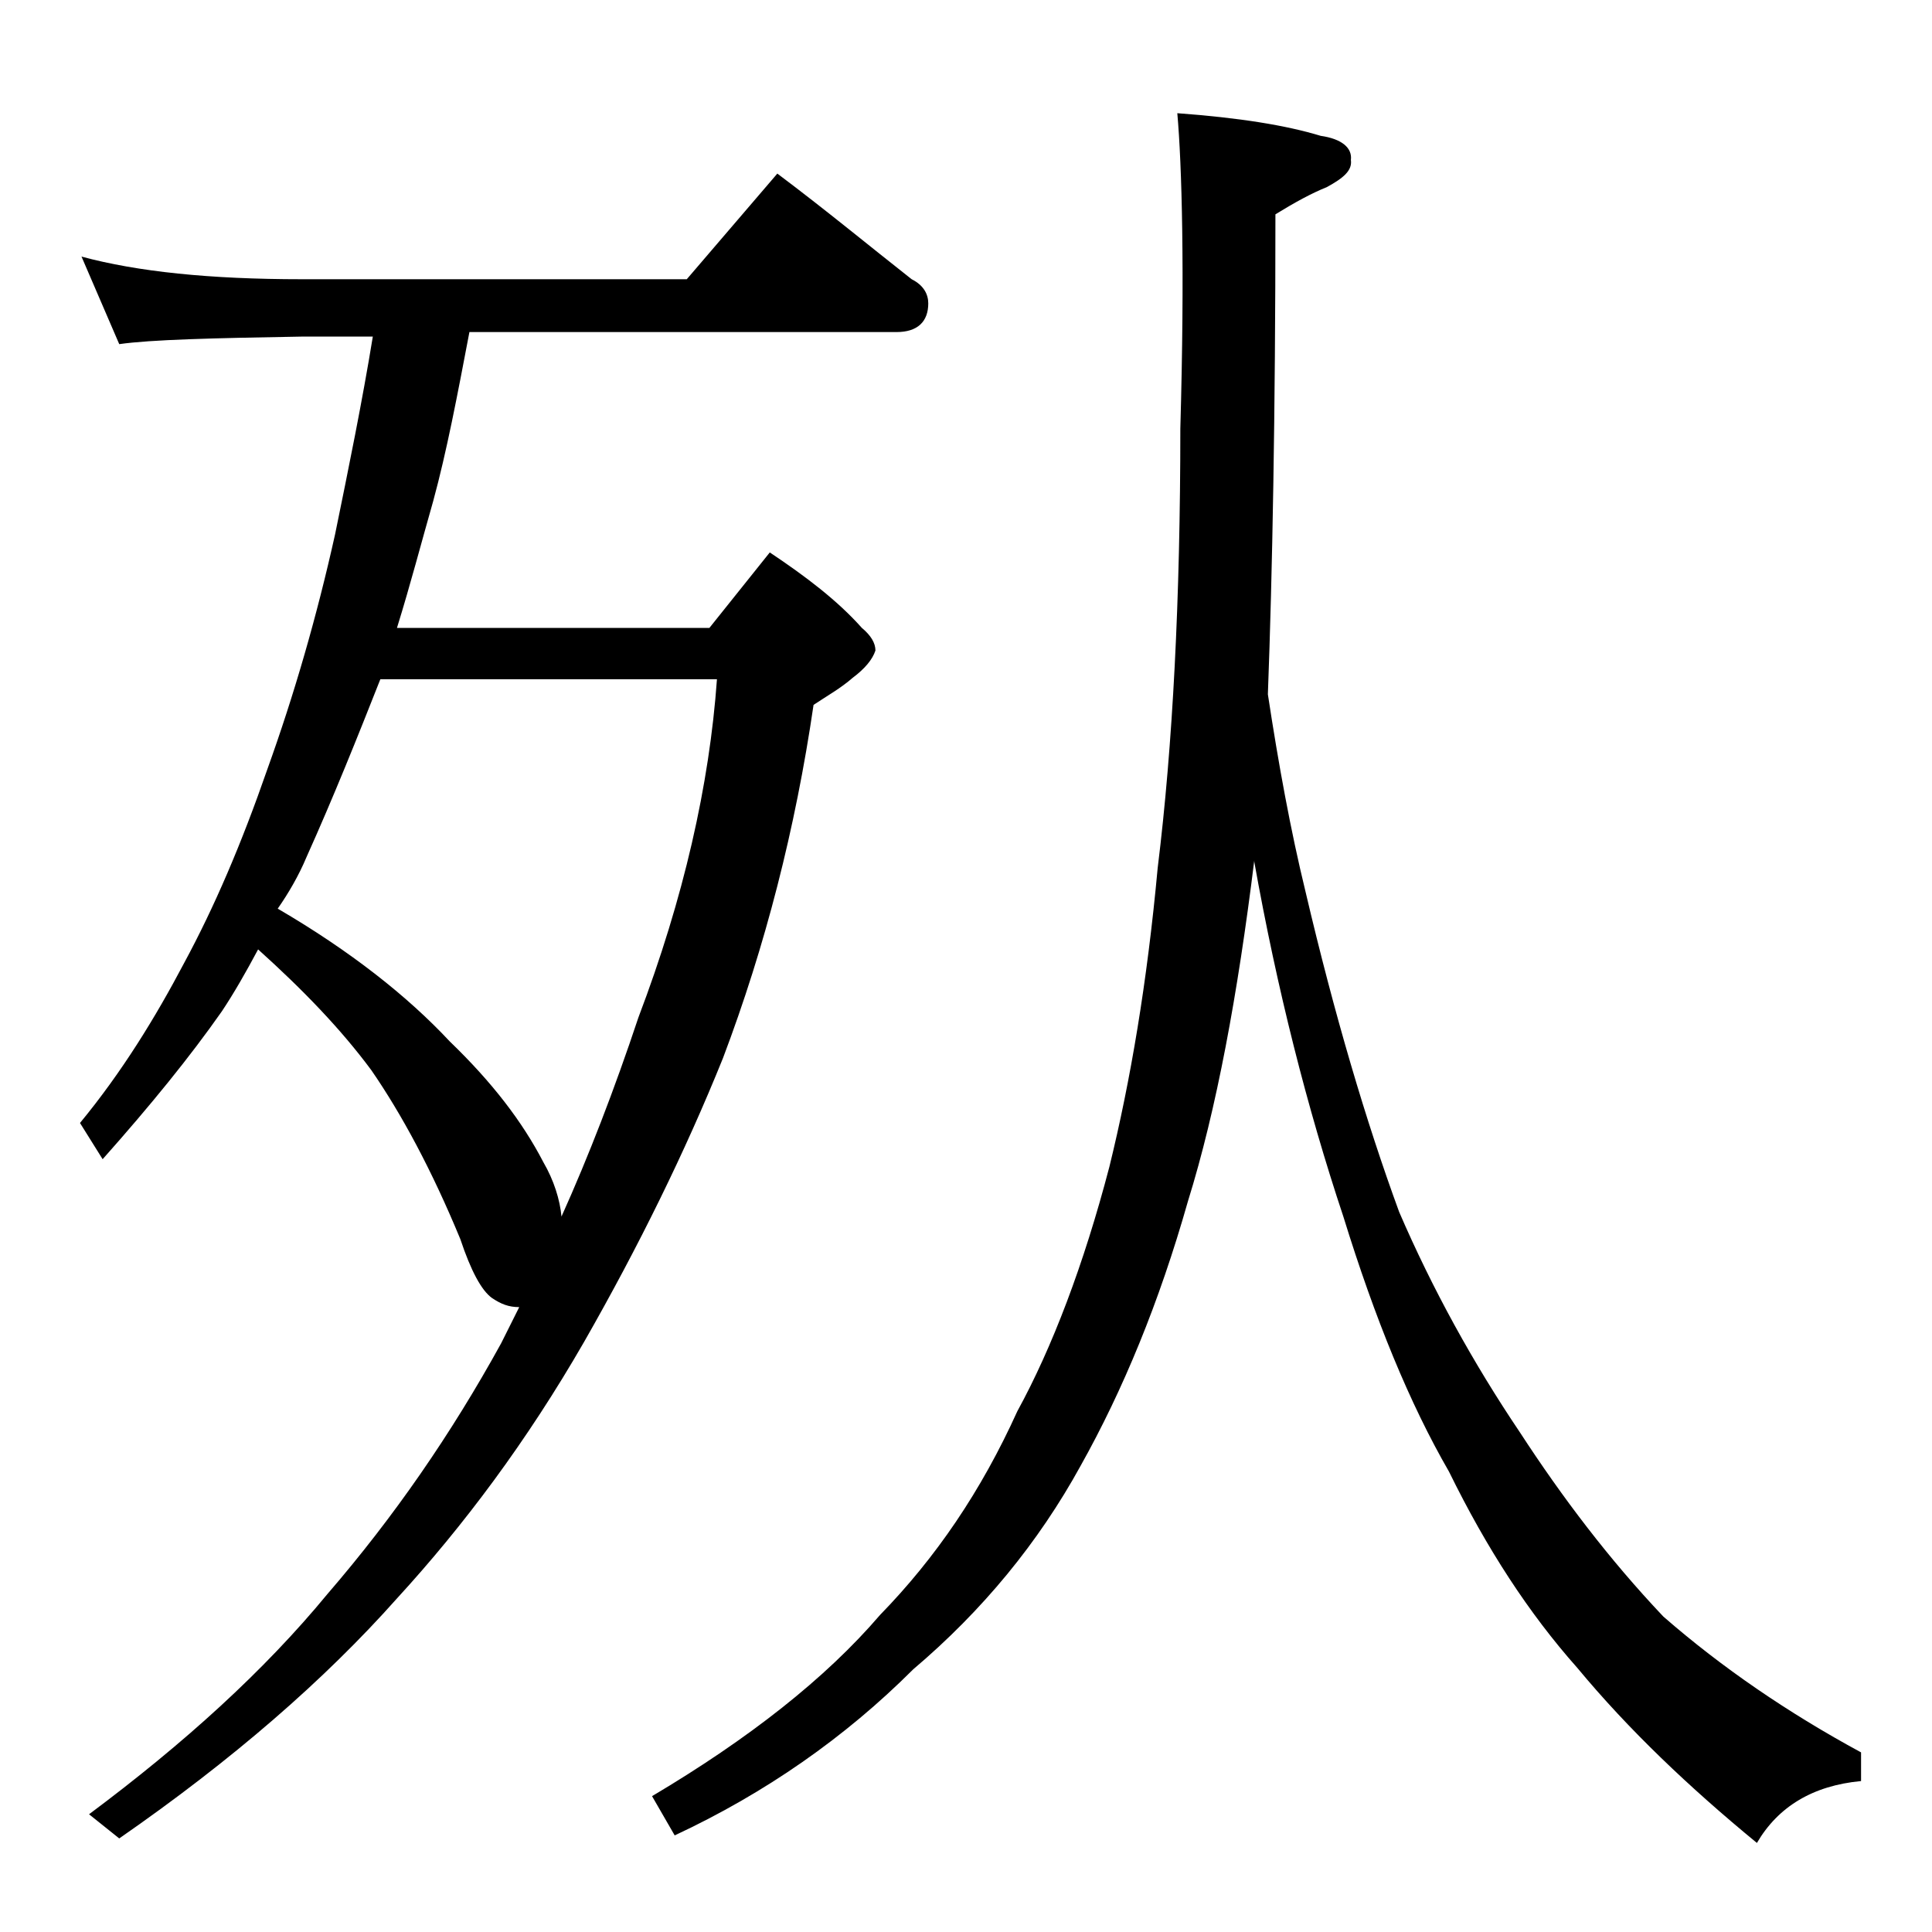
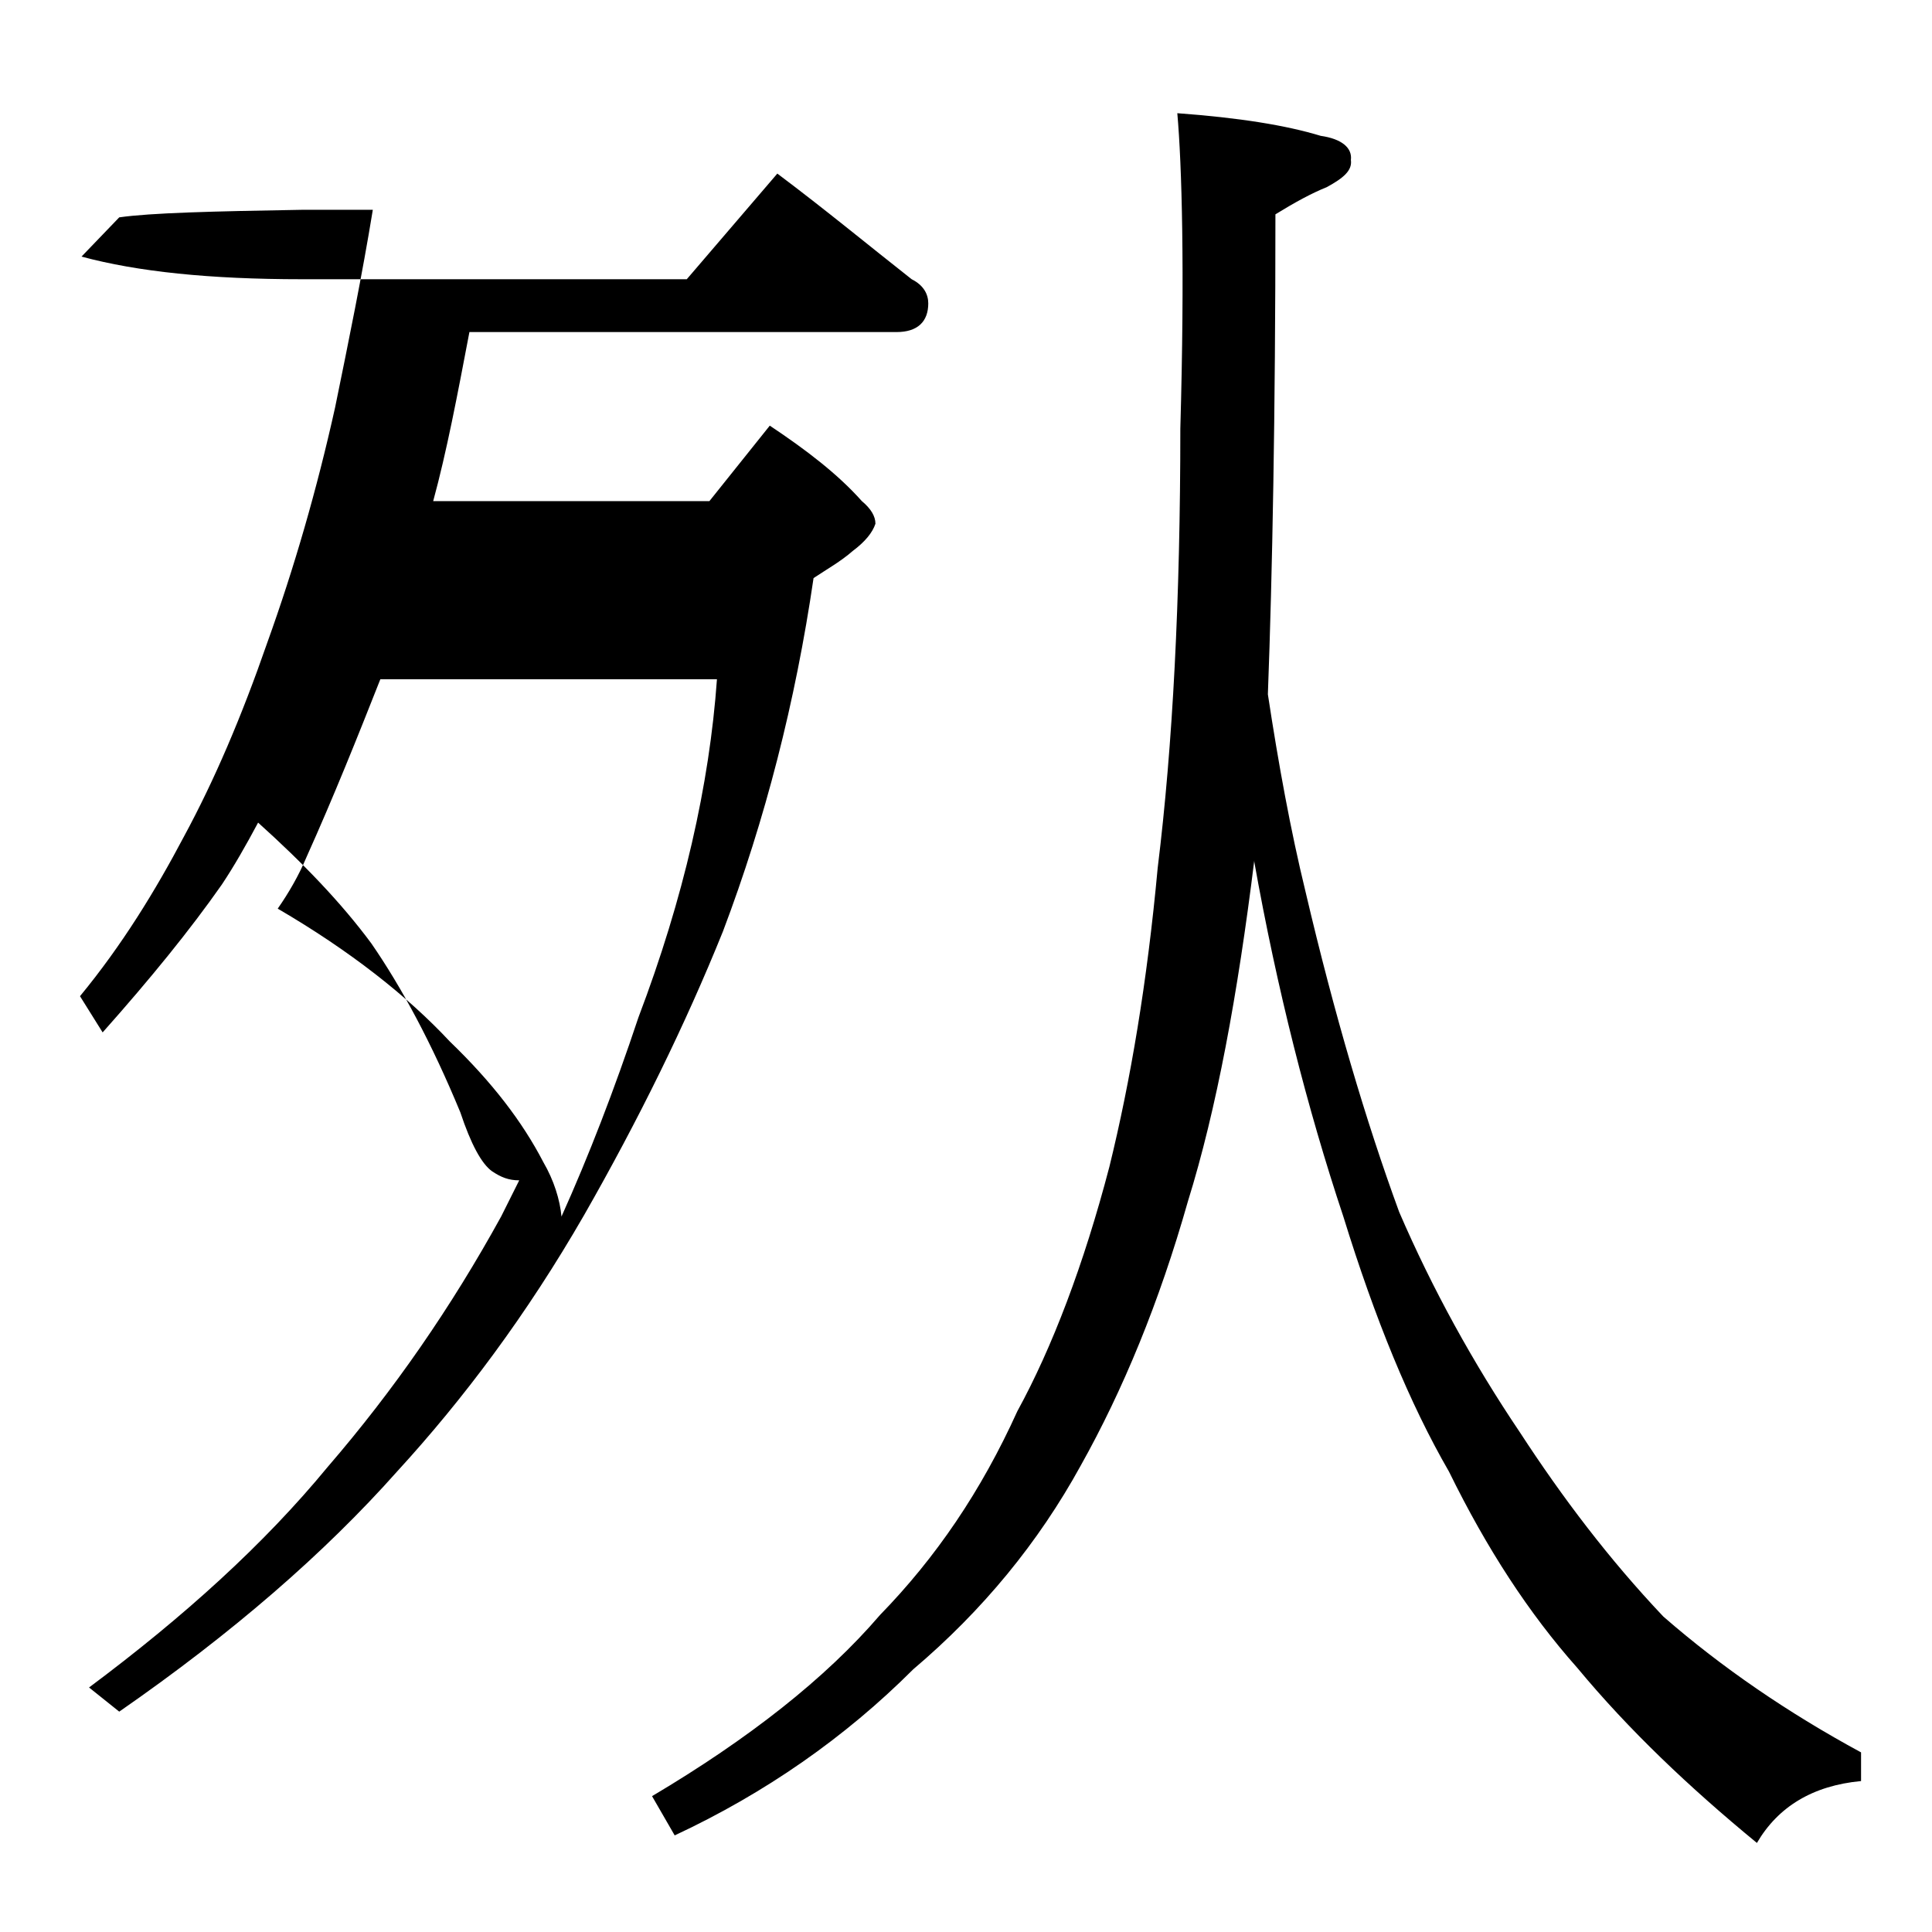
<svg xmlns="http://www.w3.org/2000/svg" version="1.1" id="Layer_1" x="0px" y="0px" viewBox="0 0 128 128" enable-background="new 0 0 128 128" xml:space="preserve">
-   <path d="M5.4,17c3.7,1,8.5,1.5,14.6,1.5h25.5l6-7c3.2,2.4,6.1,4.8,8.9,7c0.8,0.4,1.1,1,1.1,1.6c0,1.2-0.7,1.9-2.1,1.9H31.1  c-0.8,4.2-1.5,7.9-2.4,11.2c-0.8,2.8-1.5,5.5-2.4,8.4H47l4-5c2.4,1.6,4.5,3.2,6.1,5c0.6,0.5,0.9,1,0.9,1.5c-0.2,0.6-0.7,1.2-1.5,1.8  c-0.8,0.7-1.7,1.2-2.6,1.8c-1.2,8.2-3.2,16-6,23.4c-2.5,6.2-5.6,12.5-9.2,18.8c-3.8,6.6-8,12.2-12.4,17  c-4.8,5.4-10.9,10.7-18.4,15.9l-2-1.6c6.3-4.7,11.6-9.5,15.8-14.6c4.4-5.1,8.2-10.6,11.5-16.6c0.4-0.8,0.8-1.6,1.2-2.4  c-0.7,0-1.2-0.2-1.8-0.6c-0.7-0.5-1.4-1.8-2.1-3.9c-1.9-4.6-3.9-8.3-5.9-11.2c-2-2.7-4.5-5.3-7.5-8c-0.8,1.5-1.6,2.9-2.4,4.1  c-2.1,3-4.7,6.2-7.9,9.8l-1.5-2.4c2.8-3.4,5-7,6.9-10.6c2-3.7,3.8-7.9,5.5-12.8c1.8-5,3.3-10.2,4.5-15.6c0.9-4.4,1.8-8.8,2.5-13.1  H20c-5.9,0.1-10,0.2-12.1,0.5L5.4,17z M18.4,60.2C23.2,63,27,66,29.8,69c2.8,2.7,4.8,5.3,6.2,8c0.7,1.2,1.1,2.5,1.2,3.6  c1.8-4,3.5-8.4,5.1-13.2C45.3,59.5,47,52,47.5,45H25.2c-1.5,3.8-3.1,7.8-4.9,11.8C19.8,58,19.1,59.2,18.4,60.2z M78,7.5  c4.1,0.3,7.2,0.8,9.5,1.5c1.4,0.2,2.1,0.8,2,1.6c0.1,0.7-0.5,1.2-1.6,1.8c-1,0.4-2.1,1-3.4,1.8c0,13.2-0.2,23.8-0.5,31.8  c0.7,4.6,1.5,9,2.5,13.1c1.9,8.1,4,15.2,6.2,21.2c2.2,5.1,4.9,10,8,14.6c2.8,4.3,5.9,8.4,9.5,12.2c3.9,3.4,8.3,6.4,13.1,9v1.9  c-3.2,0.3-5.5,1.7-6.9,4.1c-4.5-3.7-8.5-7.5-11.9-11.6c-3.2-3.6-6-7.9-8.5-13c-2.6-4.5-4.9-10.1-7-16.9c-2.4-7.2-4.4-15.1-5.9-23.5  V57c-1.1,8.9-2.5,16.5-4.4,22.6c-1.9,6.7-4.3,12.5-7.1,17.5c-2.8,5.1-6.5,9.6-11.1,13.5c-4.5,4.5-9.8,8.2-15.8,11l-1.5-2.6  c6.4-3.8,11.5-7.8,15.1-12c3.7-3.8,6.7-8.2,9.1-13.5c2.3-4.2,4.4-9.7,6.1-16.2c1.4-5.7,2.5-12.2,3.2-19.8c1-8.1,1.5-17.8,1.5-29.1  C78.5,17.8,78.3,10.9,78,7.5z" />
+   <path d="M5.4,17c3.7,1,8.5,1.5,14.6,1.5h25.5l6-7c3.2,2.4,6.1,4.8,8.9,7c0.8,0.4,1.1,1,1.1,1.6c0,1.2-0.7,1.9-2.1,1.9H31.1  c-0.8,4.2-1.5,7.9-2.4,11.2H47l4-5c2.4,1.6,4.5,3.2,6.1,5c0.6,0.5,0.9,1,0.9,1.5c-0.2,0.6-0.7,1.2-1.5,1.8  c-0.8,0.7-1.7,1.2-2.6,1.8c-1.2,8.2-3.2,16-6,23.4c-2.5,6.2-5.6,12.5-9.2,18.8c-3.8,6.6-8,12.2-12.4,17  c-4.8,5.4-10.9,10.7-18.4,15.9l-2-1.6c6.3-4.7,11.6-9.5,15.8-14.6c4.4-5.1,8.2-10.6,11.5-16.6c0.4-0.8,0.8-1.6,1.2-2.4  c-0.7,0-1.2-0.2-1.8-0.6c-0.7-0.5-1.4-1.8-2.1-3.9c-1.9-4.6-3.9-8.3-5.9-11.2c-2-2.7-4.5-5.3-7.5-8c-0.8,1.5-1.6,2.9-2.4,4.1  c-2.1,3-4.7,6.2-7.9,9.8l-1.5-2.4c2.8-3.4,5-7,6.9-10.6c2-3.7,3.8-7.9,5.5-12.8c1.8-5,3.3-10.2,4.5-15.6c0.9-4.4,1.8-8.8,2.5-13.1  H20c-5.9,0.1-10,0.2-12.1,0.5L5.4,17z M18.4,60.2C23.2,63,27,66,29.8,69c2.8,2.7,4.8,5.3,6.2,8c0.7,1.2,1.1,2.5,1.2,3.6  c1.8-4,3.5-8.4,5.1-13.2C45.3,59.5,47,52,47.5,45H25.2c-1.5,3.8-3.1,7.8-4.9,11.8C19.8,58,19.1,59.2,18.4,60.2z M78,7.5  c4.1,0.3,7.2,0.8,9.5,1.5c1.4,0.2,2.1,0.8,2,1.6c0.1,0.7-0.5,1.2-1.6,1.8c-1,0.4-2.1,1-3.4,1.8c0,13.2-0.2,23.8-0.5,31.8  c0.7,4.6,1.5,9,2.5,13.1c1.9,8.1,4,15.2,6.2,21.2c2.2,5.1,4.9,10,8,14.6c2.8,4.3,5.9,8.4,9.5,12.2c3.9,3.4,8.3,6.4,13.1,9v1.9  c-3.2,0.3-5.5,1.7-6.9,4.1c-4.5-3.7-8.5-7.5-11.9-11.6c-3.2-3.6-6-7.9-8.5-13c-2.6-4.5-4.9-10.1-7-16.9c-2.4-7.2-4.4-15.1-5.9-23.5  V57c-1.1,8.9-2.5,16.5-4.4,22.6c-1.9,6.7-4.3,12.5-7.1,17.5c-2.8,5.1-6.5,9.6-11.1,13.5c-4.5,4.5-9.8,8.2-15.8,11l-1.5-2.6  c6.4-3.8,11.5-7.8,15.1-12c3.7-3.8,6.7-8.2,9.1-13.5c2.3-4.2,4.4-9.7,6.1-16.2c1.4-5.7,2.5-12.2,3.2-19.8c1-8.1,1.5-17.8,1.5-29.1  C78.5,17.8,78.3,10.9,78,7.5z" />
</svg>